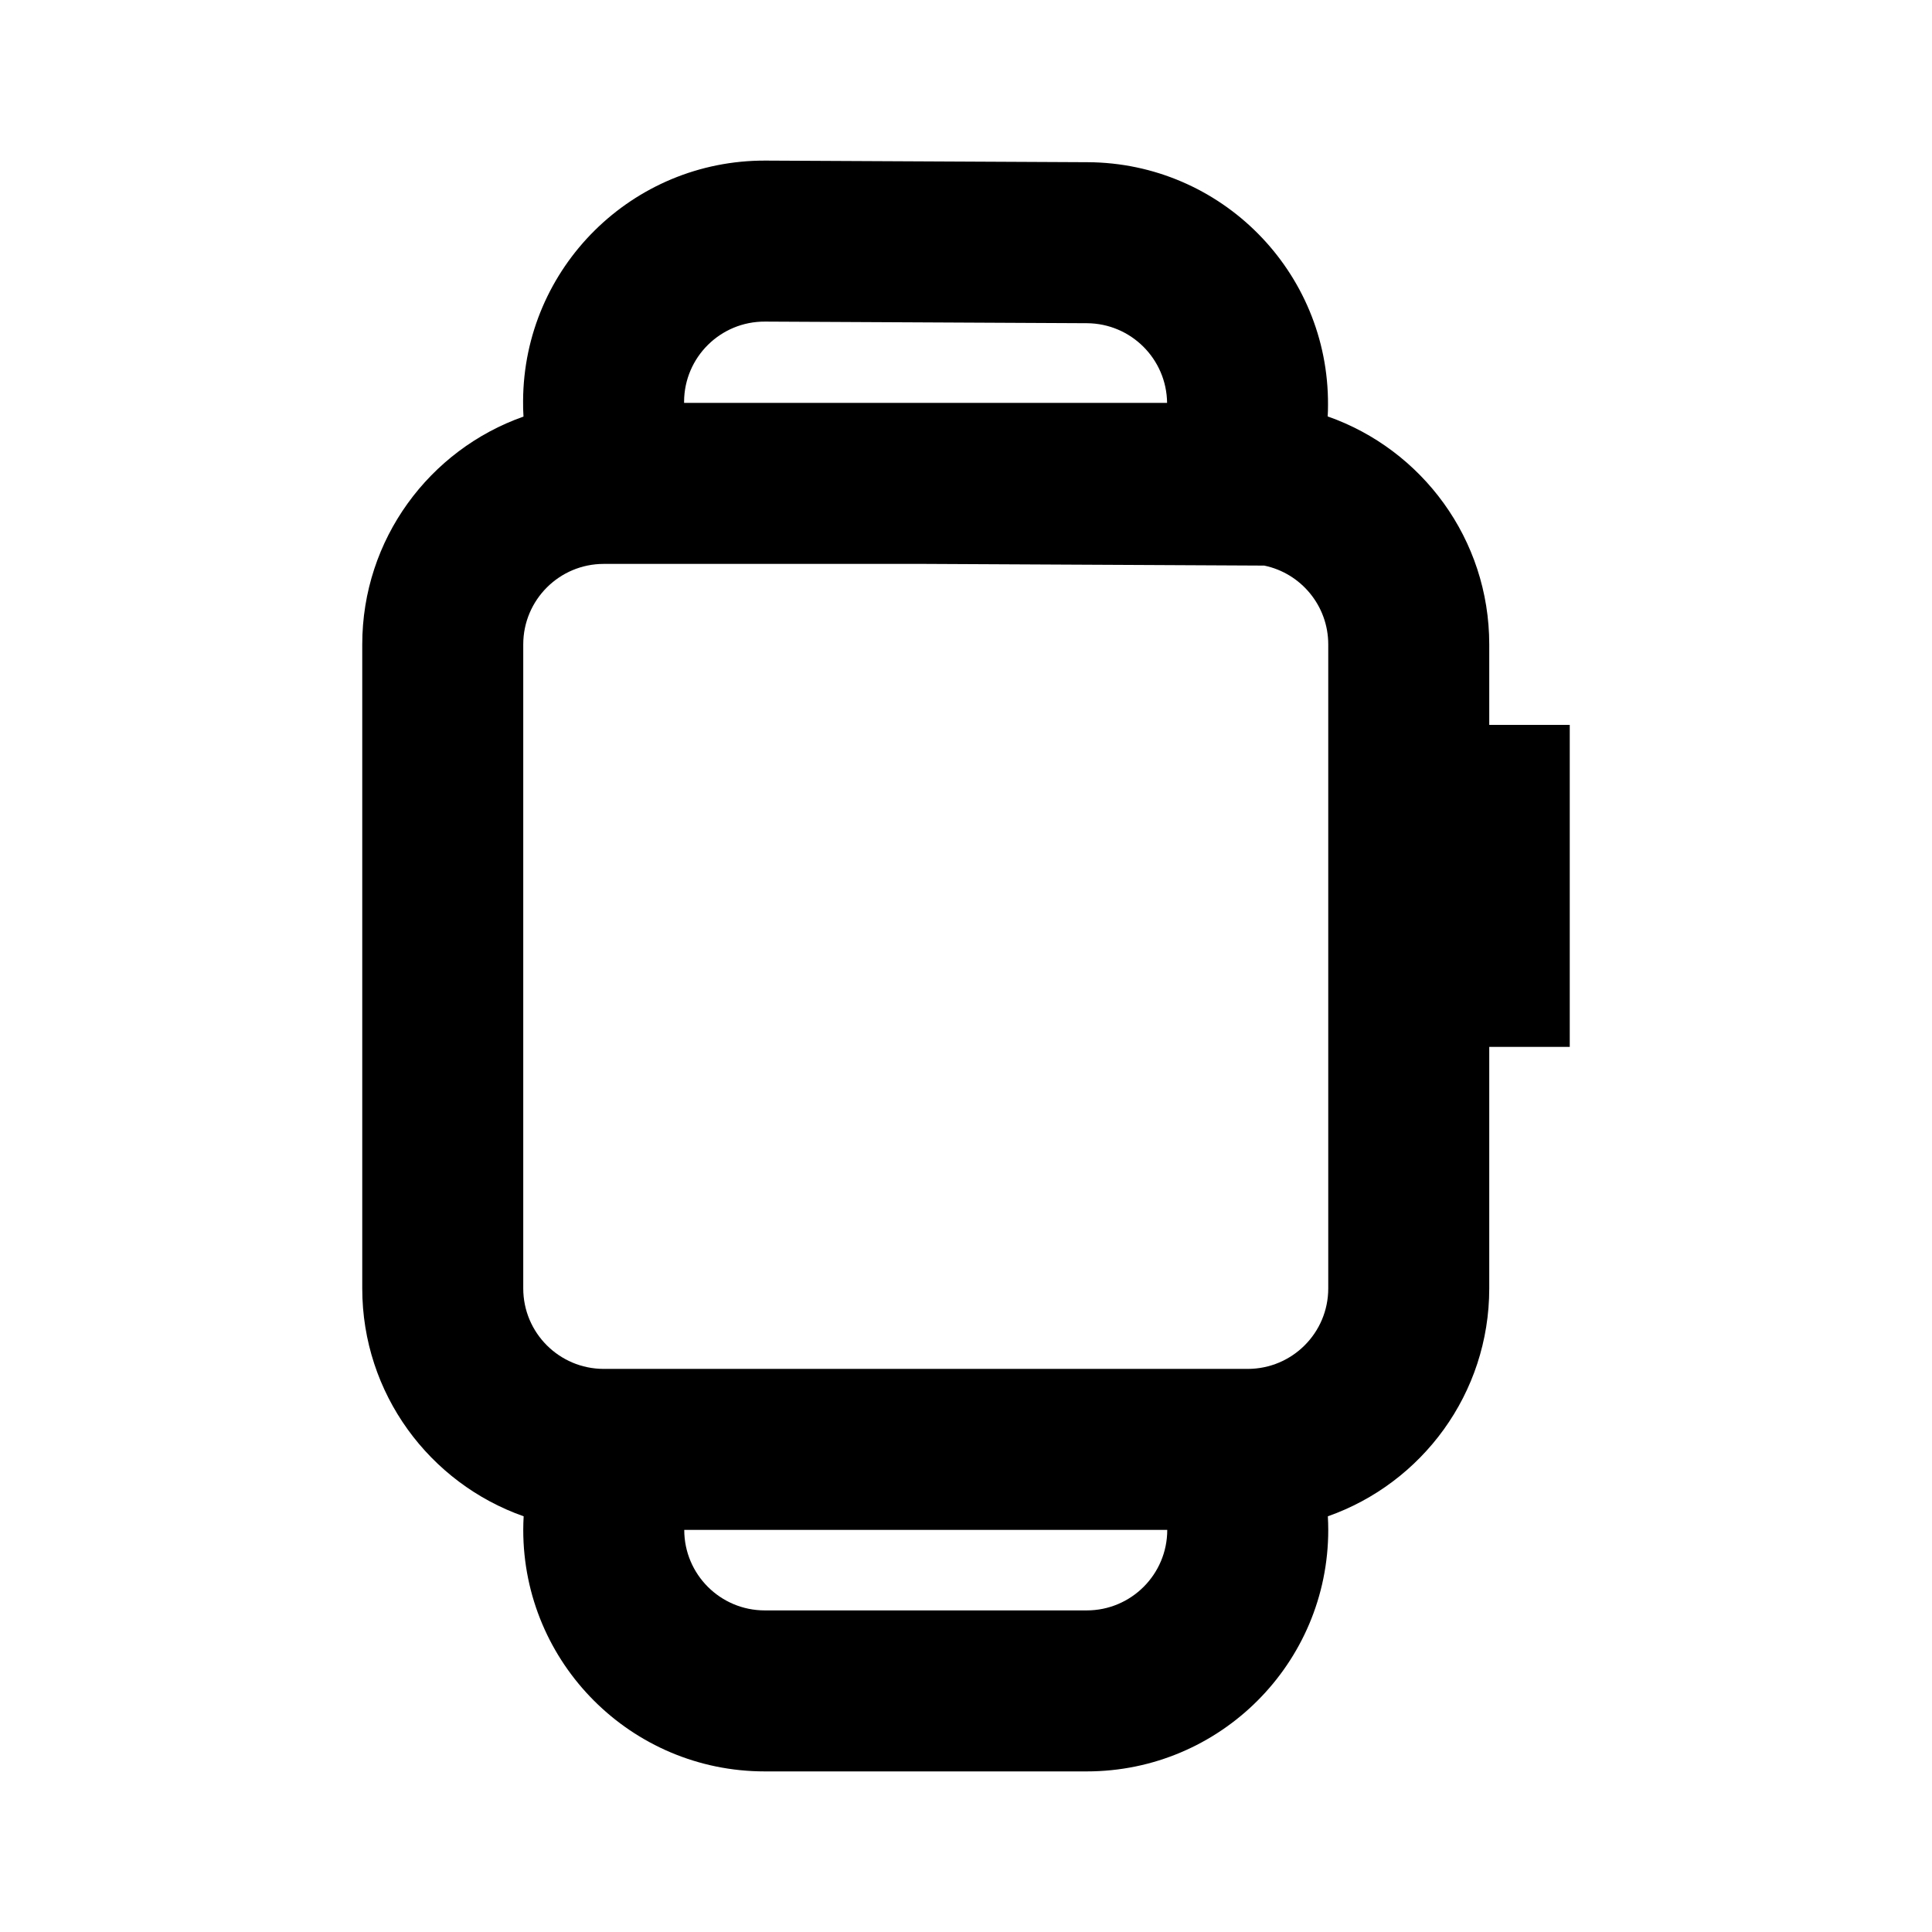
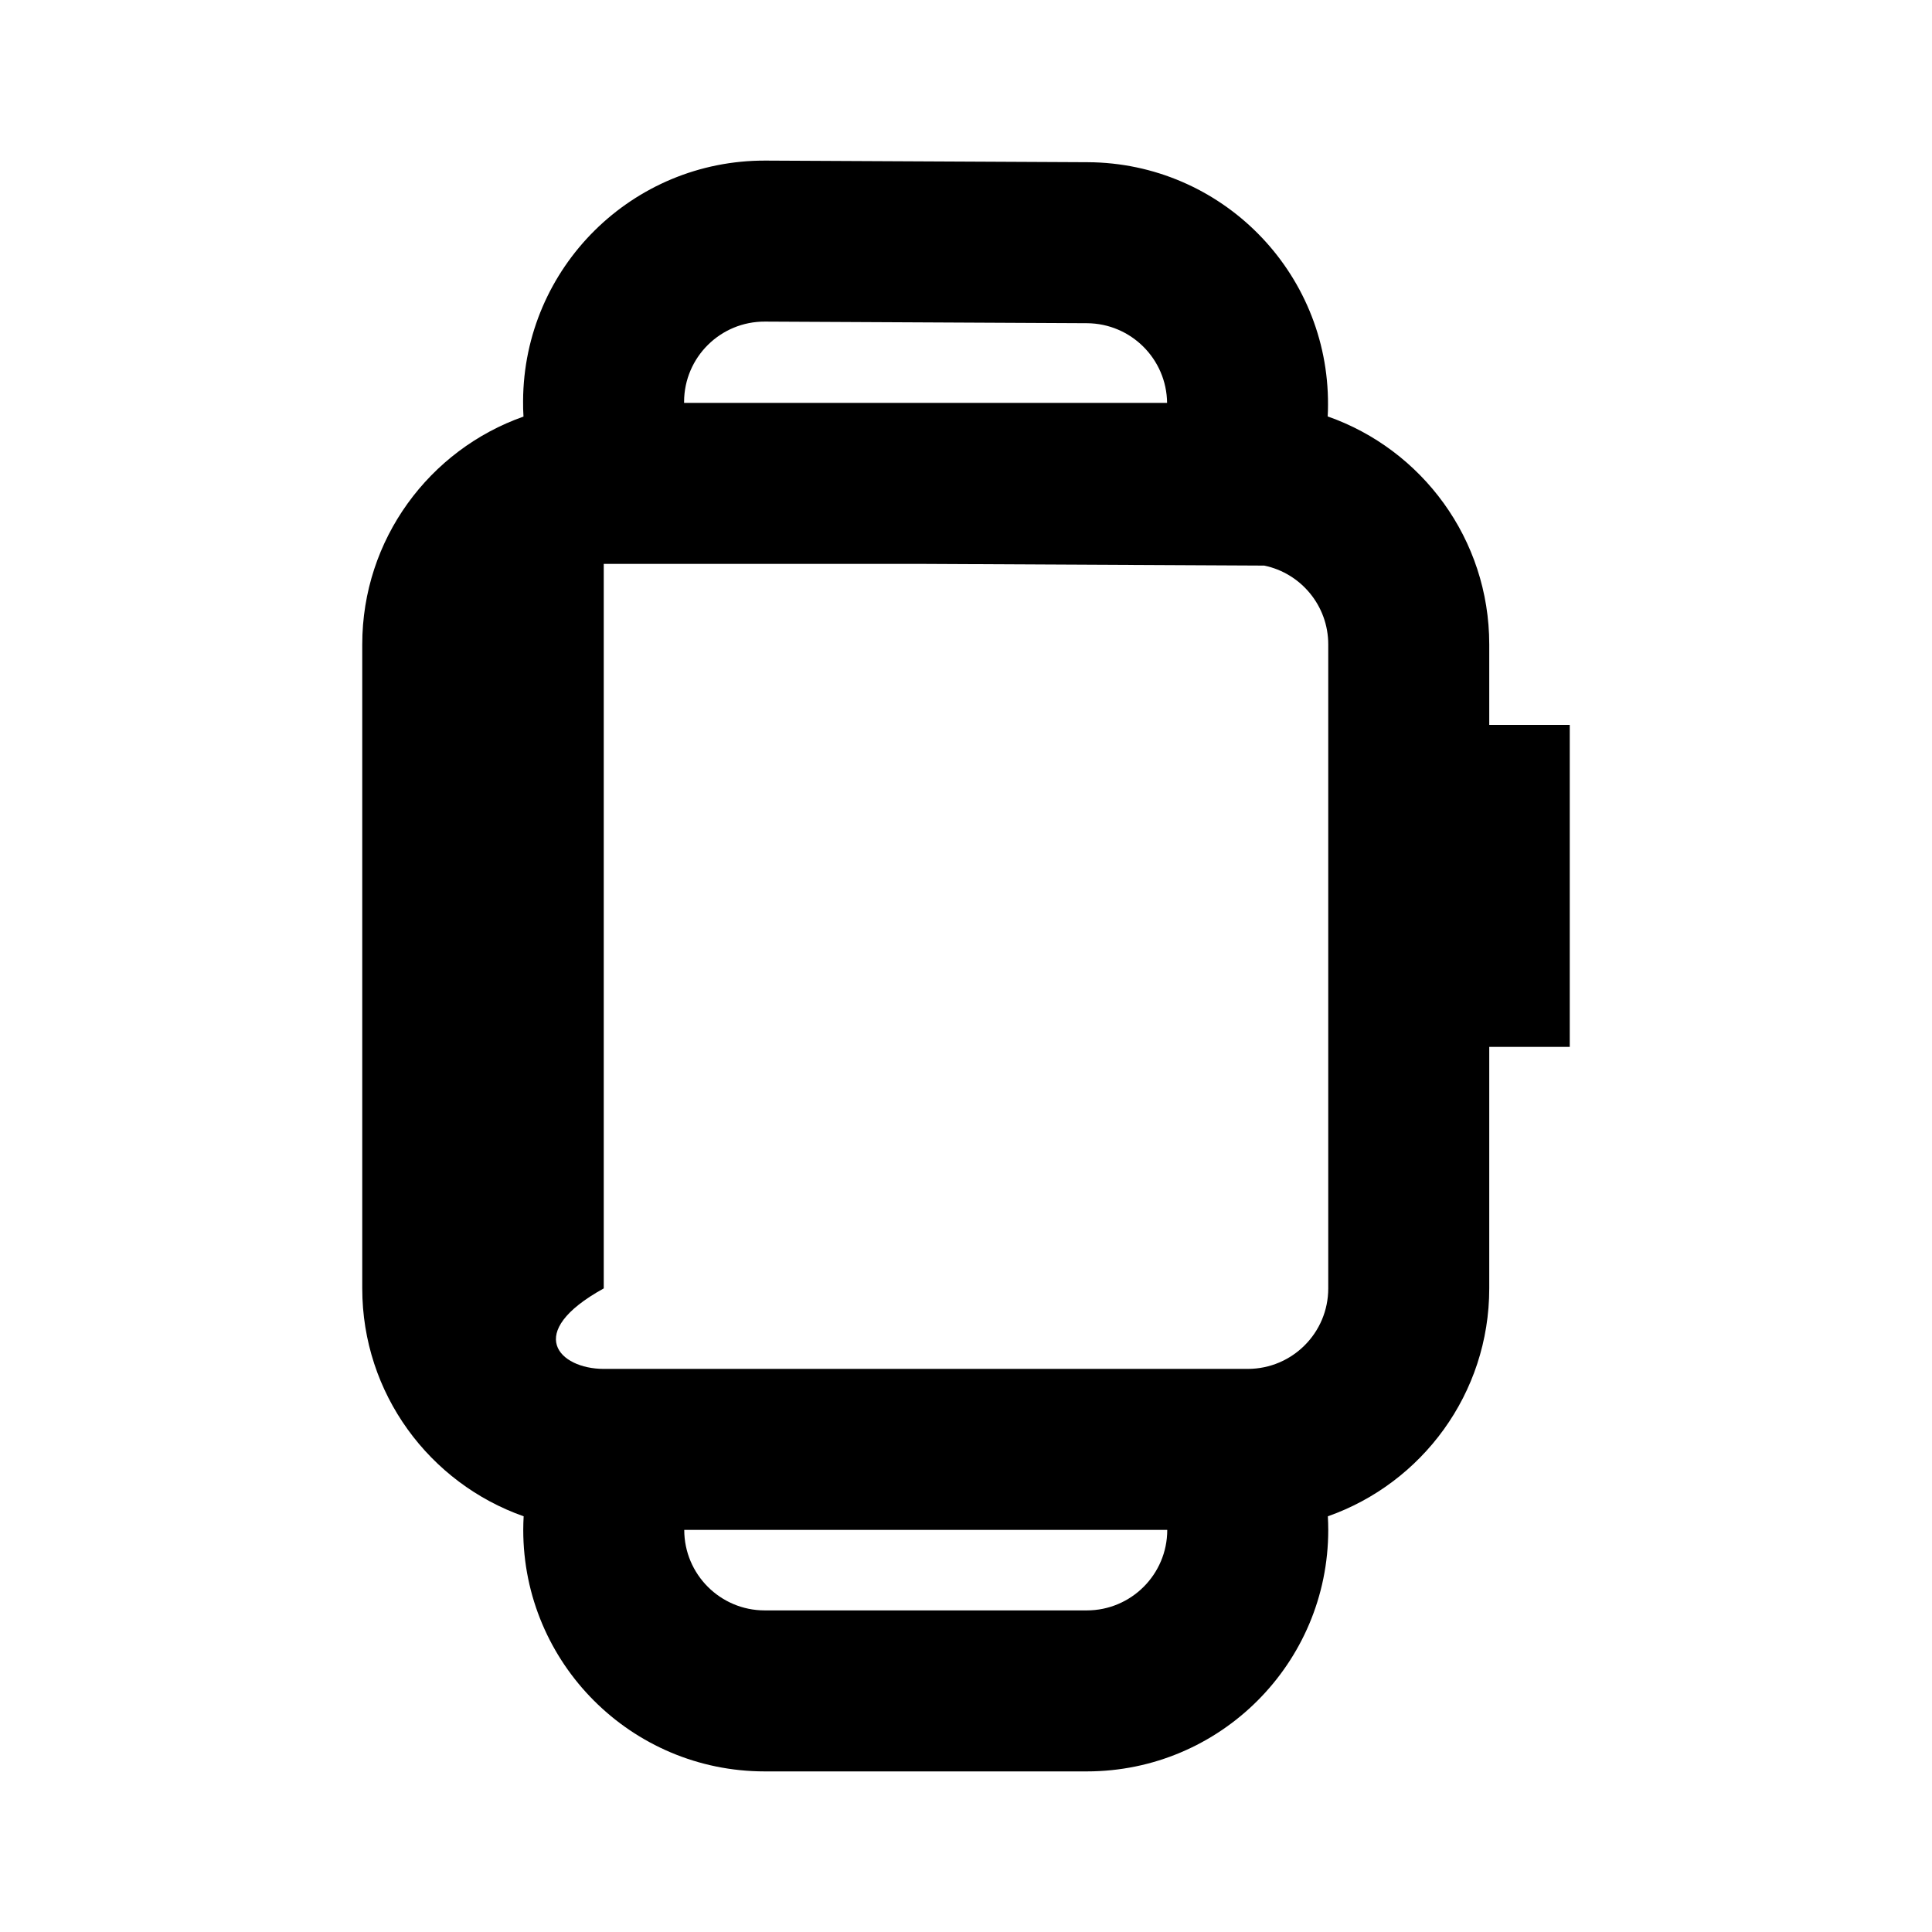
<svg xmlns="http://www.w3.org/2000/svg" width="800px" height="800px" viewBox="0 0 24 24" fill="none">
-   <path fill-rule="evenodd" clip-rule="evenodd" d="M16.497 5.03C16.497 5.078 16.496 5.126 16.493 5.173C17.662 5.583 18.5 6.696 18.5 8.005V9.005H19.5V13.005H18.5V16.005C18.5 17.313 17.663 18.425 16.495 18.836C16.498 18.892 16.5 18.948 16.5 19.005C16.5 20.662 15.157 22.005 13.5 22.005H9.5C7.843 22.005 6.5 20.662 6.5 19.005C6.5 18.948 6.502 18.892 6.505 18.836C5.337 18.425 4.5 17.313 4.5 16.005V8.005C4.5 6.698 5.336 5.586 6.503 5.175C6.499 5.11 6.497 5.045 6.498 4.98C6.506 3.323 7.856 1.987 9.513 1.995L13.512 2.015C15.169 2.023 16.506 3.373 16.497 5.03ZM8.498 5.005H14.498C14.492 4.46 14.05 4.018 13.502 4.015L9.503 3.995C8.95 3.992 8.5 4.438 8.498 4.99L8.498 5.005ZM15.705 7.026L11.485 7.005H7.5C6.948 7.005 6.5 7.453 6.5 8.005V16.005C6.5 16.557 6.947 17.004 7.499 17.005H15.501C16.053 17.004 16.5 16.557 16.5 16.005V8.005C16.5 7.523 16.159 7.12 15.705 7.026ZM8.5 19.005C8.5 19.557 8.948 20.005 9.5 20.005H13.5C14.052 20.005 14.5 19.557 14.5 19.005H8.5Z" fill="#000000" />
+   <path fill-rule="evenodd" clip-rule="evenodd" d="M16.497 5.03C16.497 5.078 16.496 5.126 16.493 5.173C17.662 5.583 18.5 6.696 18.5 8.005V9.005H19.5V13.005H18.5V16.005C18.5 17.313 17.663 18.425 16.495 18.836C16.498 18.892 16.5 18.948 16.5 19.005C16.5 20.662 15.157 22.005 13.5 22.005H9.5C7.843 22.005 6.5 20.662 6.5 19.005C6.5 18.948 6.502 18.892 6.505 18.836C5.337 18.425 4.5 17.313 4.5 16.005V8.005C4.5 6.698 5.336 5.586 6.503 5.175C6.499 5.11 6.497 5.045 6.498 4.98C6.506 3.323 7.856 1.987 9.513 1.995L13.512 2.015C15.169 2.023 16.506 3.373 16.497 5.03ZM8.498 5.005H14.498C14.492 4.46 14.05 4.018 13.502 4.015L9.503 3.995C8.95 3.992 8.5 4.438 8.498 4.99L8.498 5.005ZM15.705 7.026L11.485 7.005H7.5V16.005C6.5 16.557 6.947 17.004 7.499 17.005H15.501C16.053 17.004 16.5 16.557 16.5 16.005V8.005C16.5 7.523 16.159 7.12 15.705 7.026ZM8.5 19.005C8.5 19.557 8.948 20.005 9.5 20.005H13.5C14.052 20.005 14.5 19.557 14.5 19.005H8.5Z" fill="#000000" />
</svg>